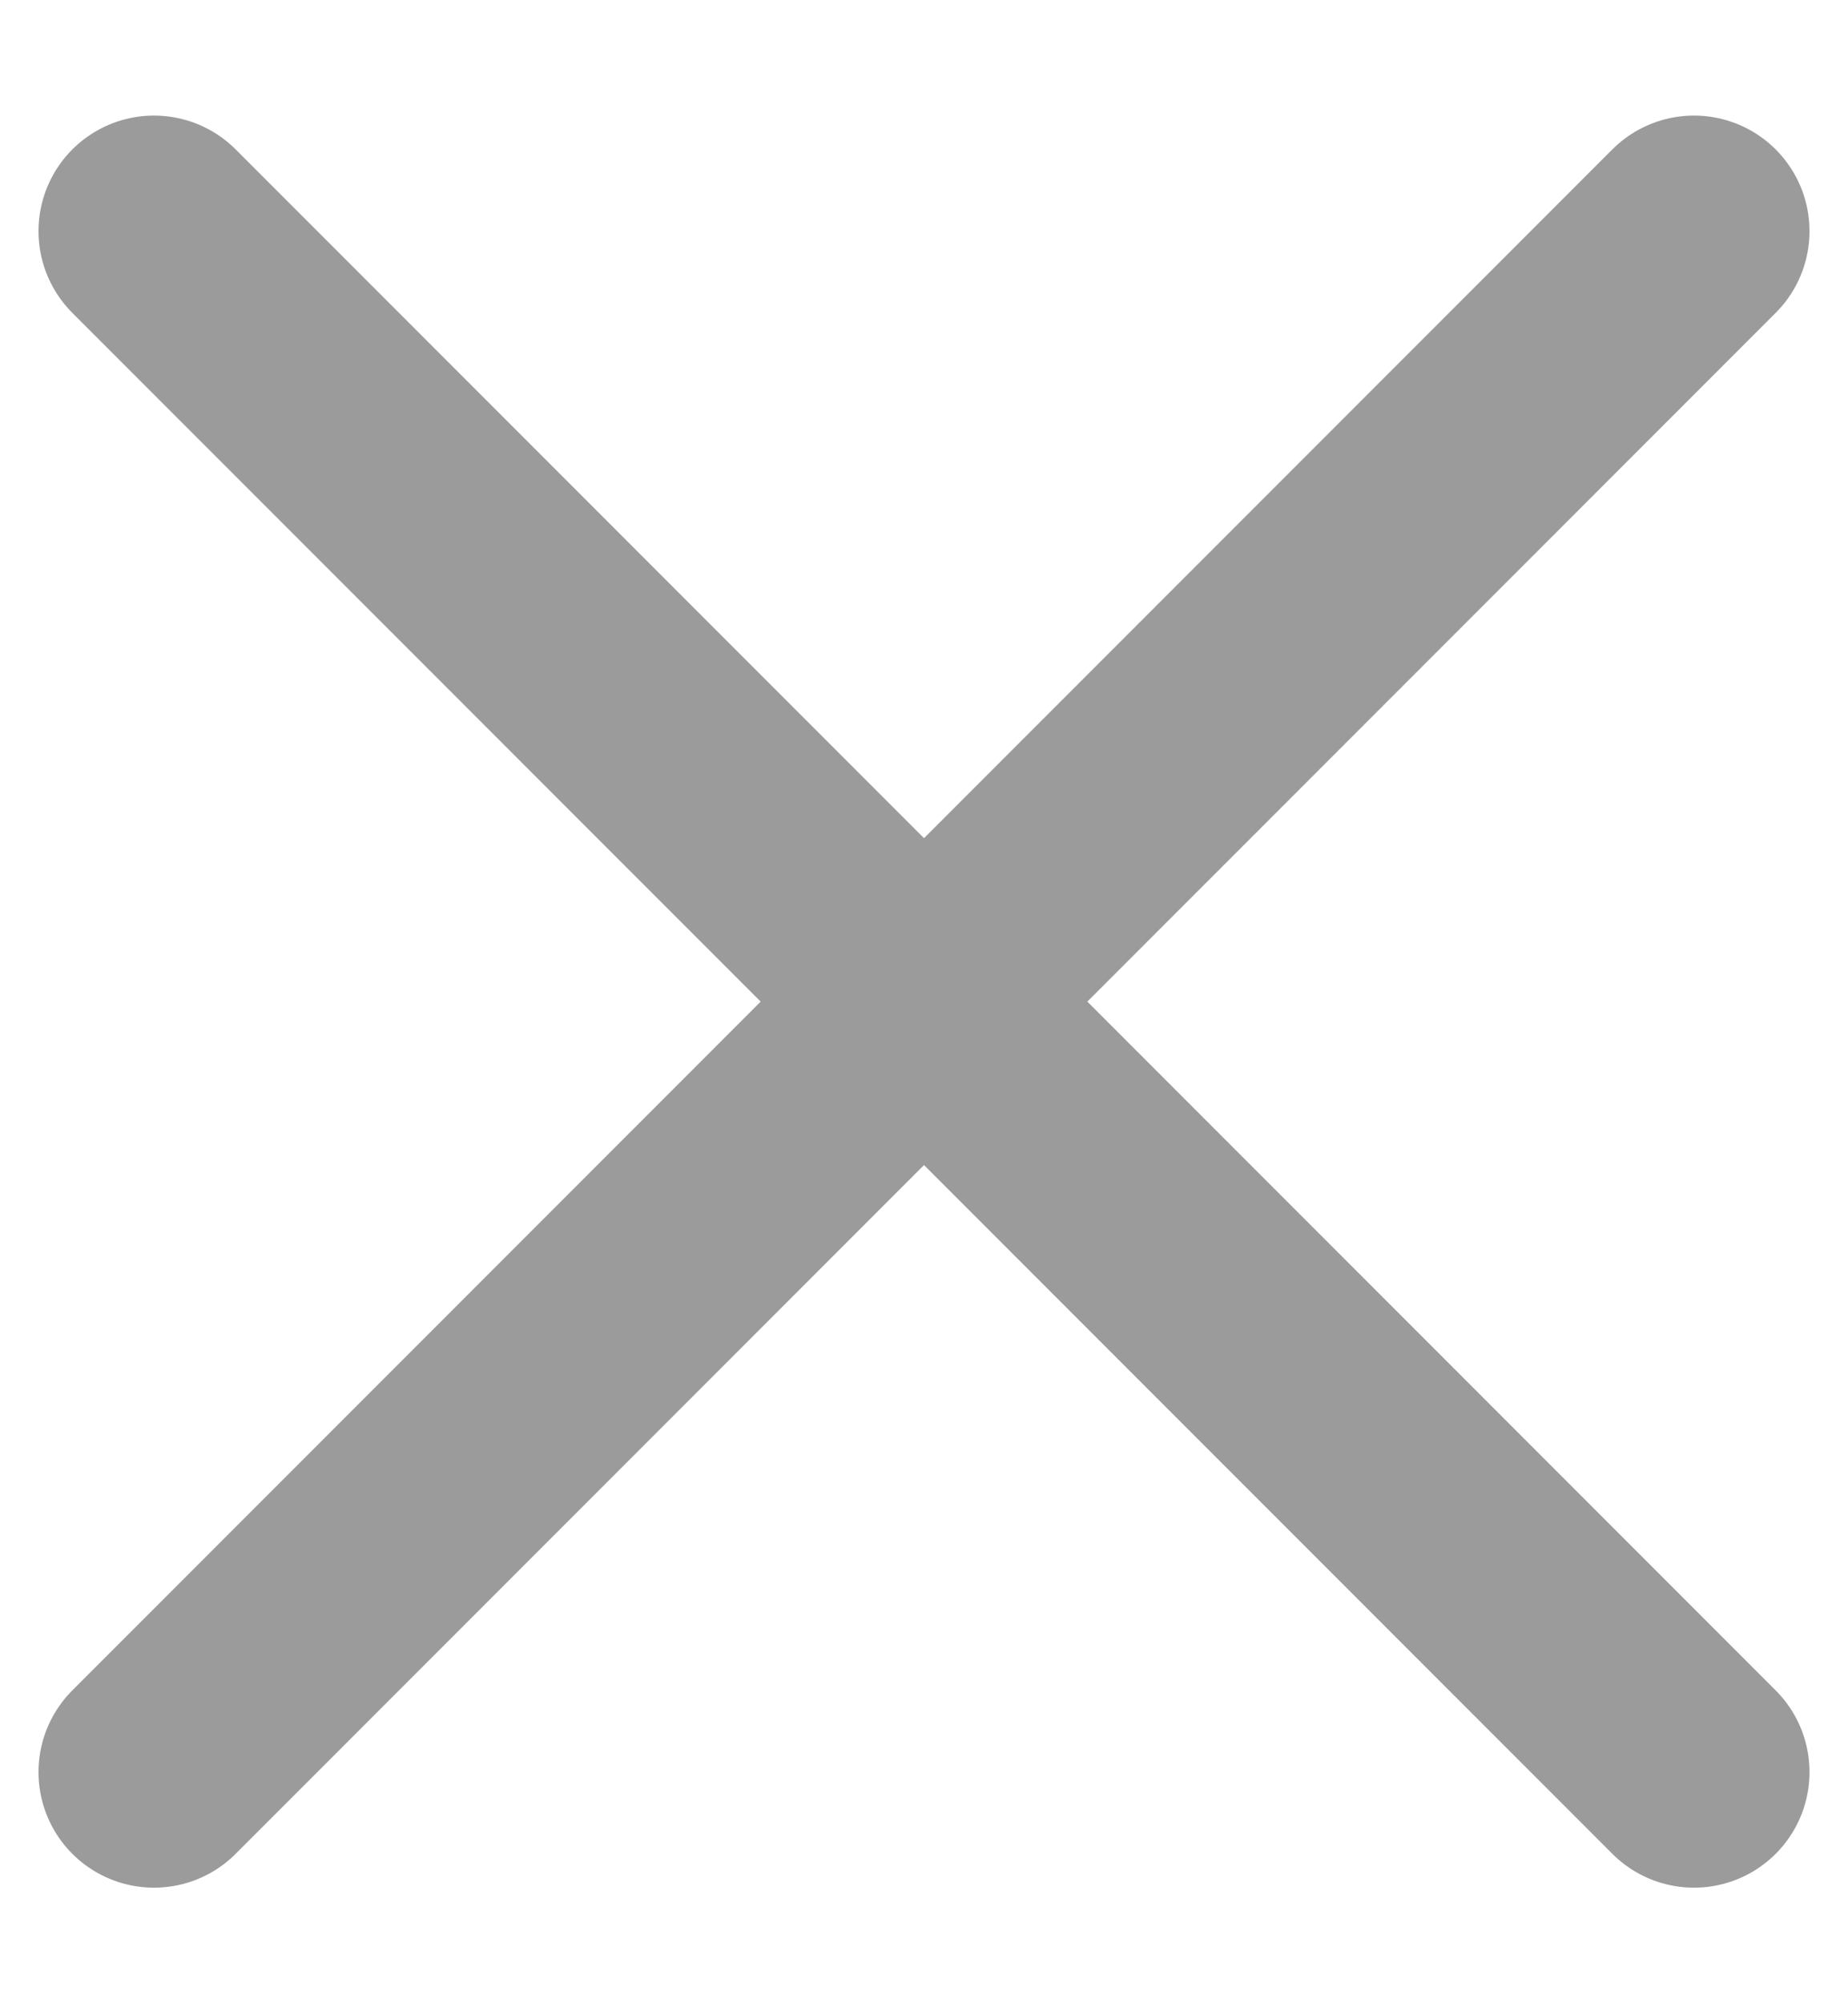
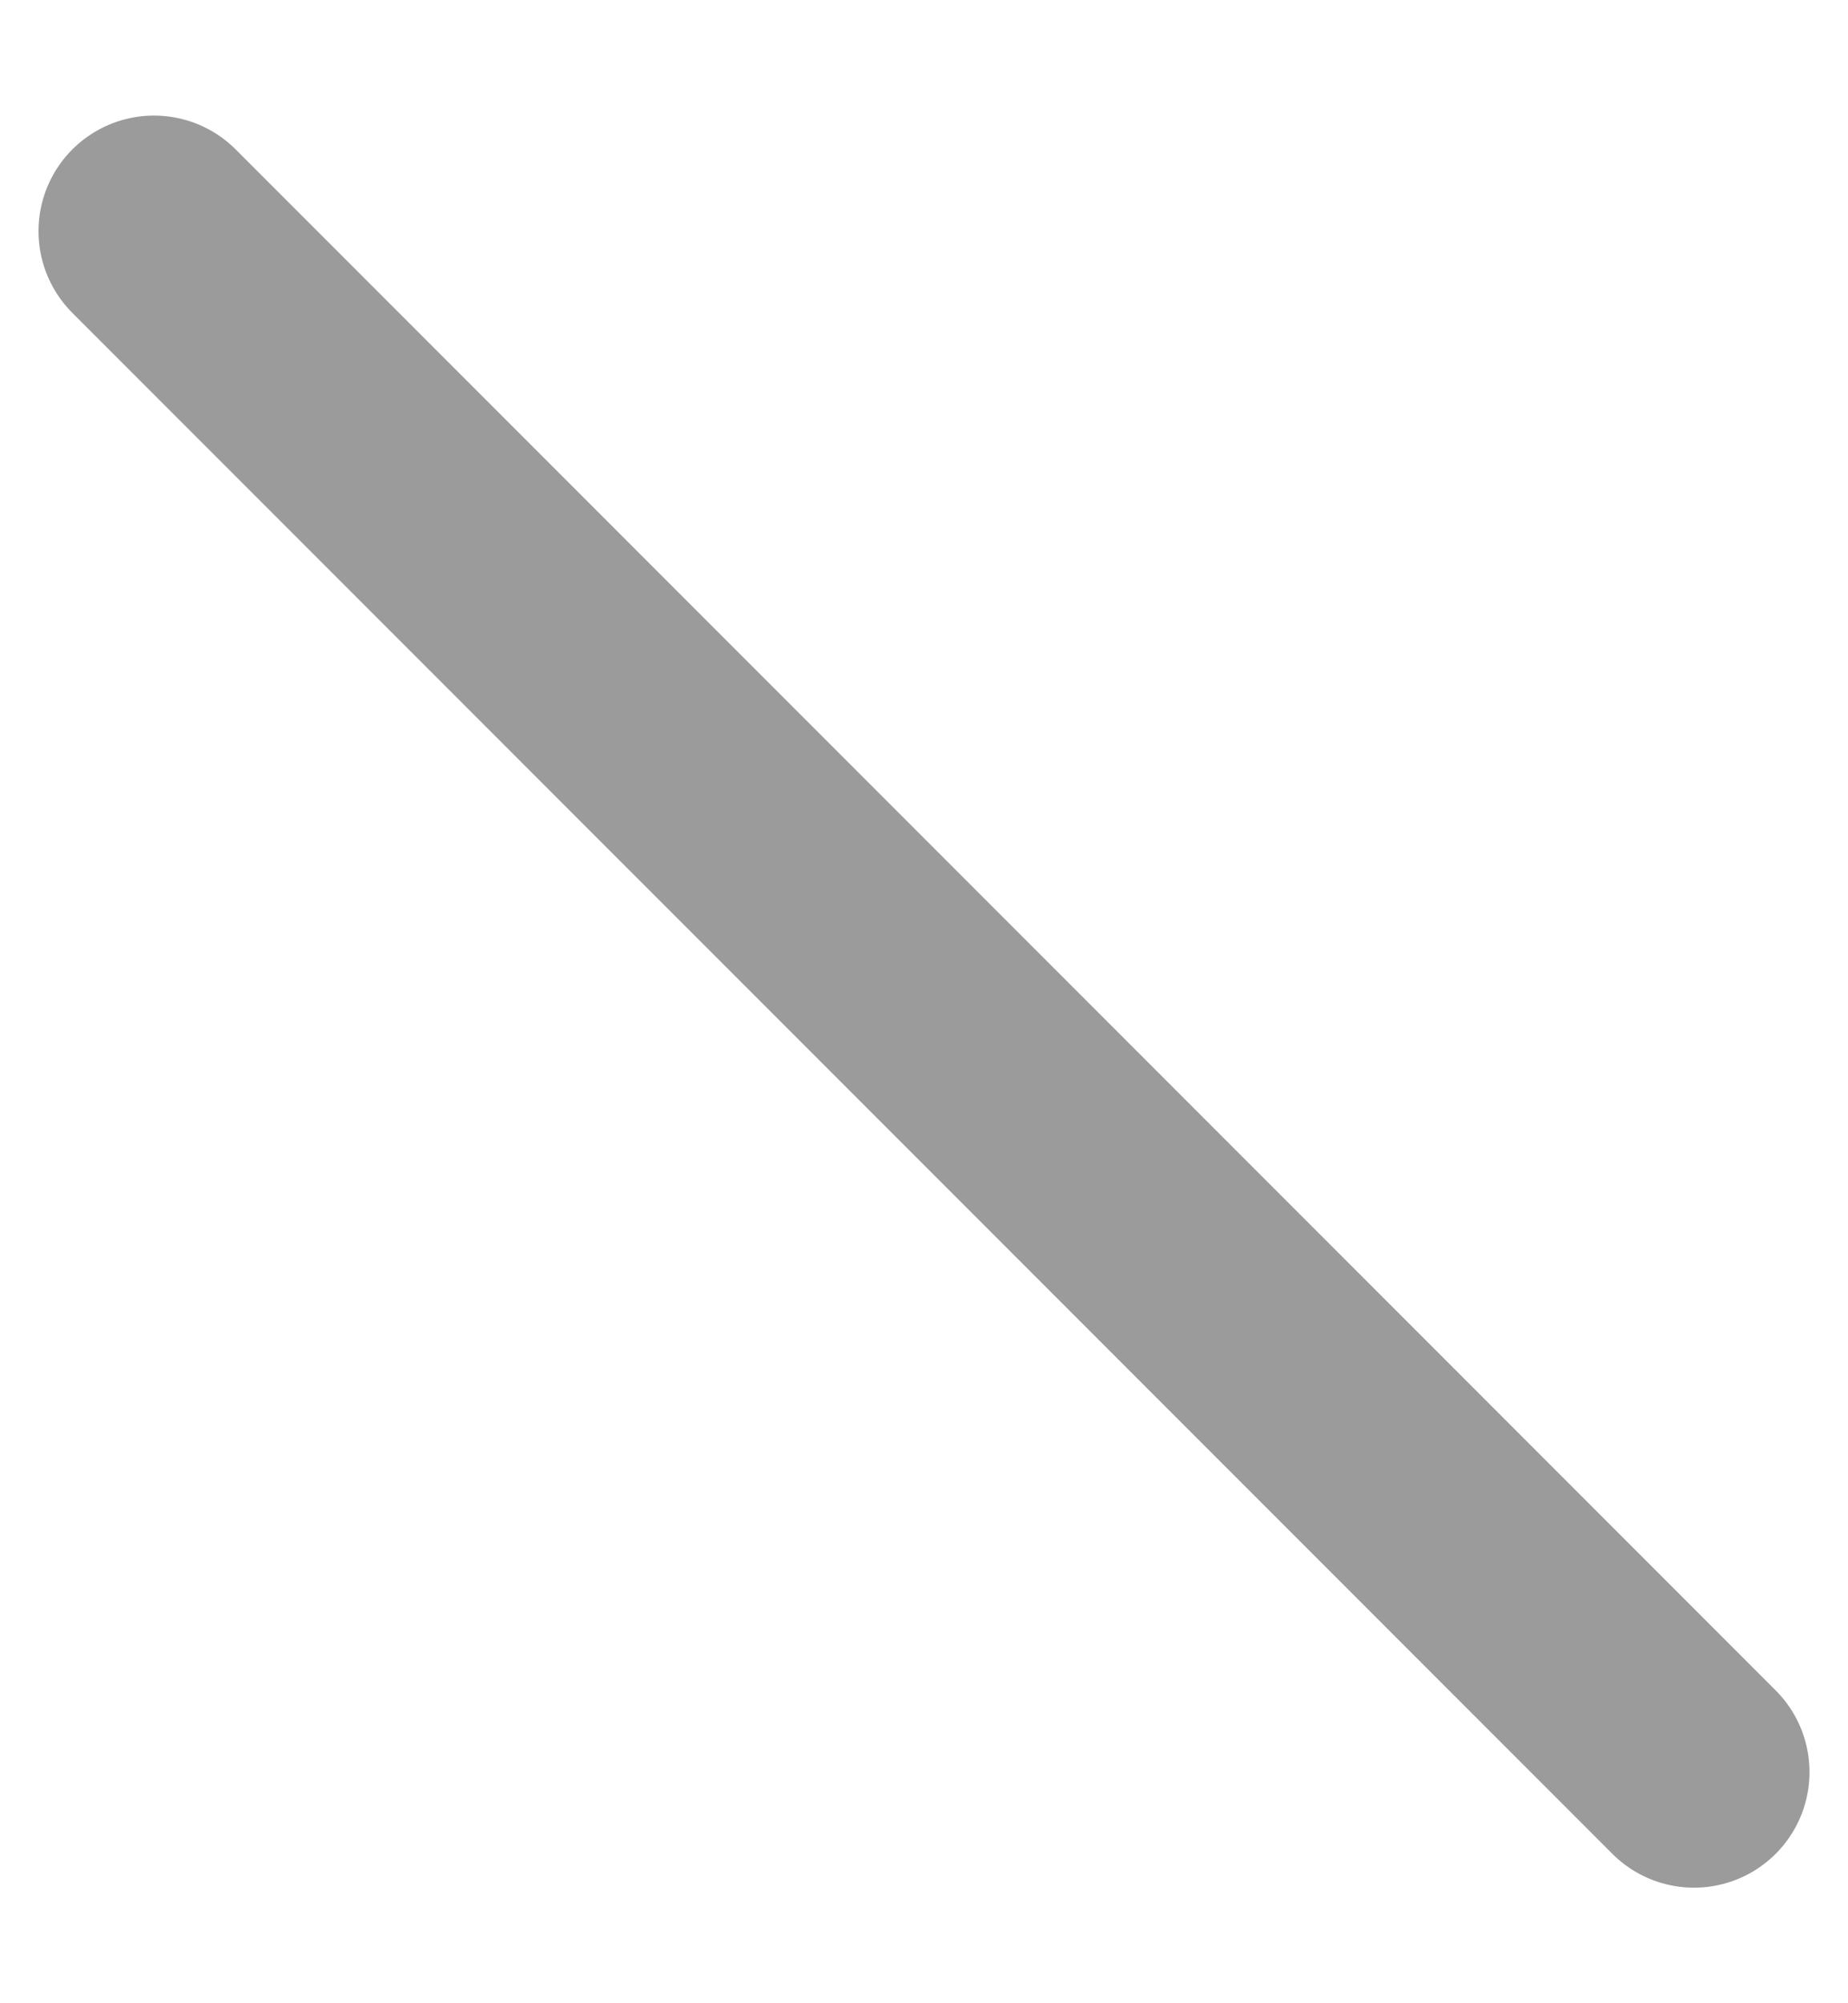
<svg xmlns="http://www.w3.org/2000/svg" width="12" height="13" viewBox="0 0 12 13" fill="none">
  <path d="M1 1.5L11 11.5" stroke="#9B9B9B" stroke-width="1.5" stroke-linecap="round" />
-   <path d="M11 1.5L1 11.5" stroke="#9B9B9B" stroke-width="1.5" stroke-linecap="round" />
</svg>